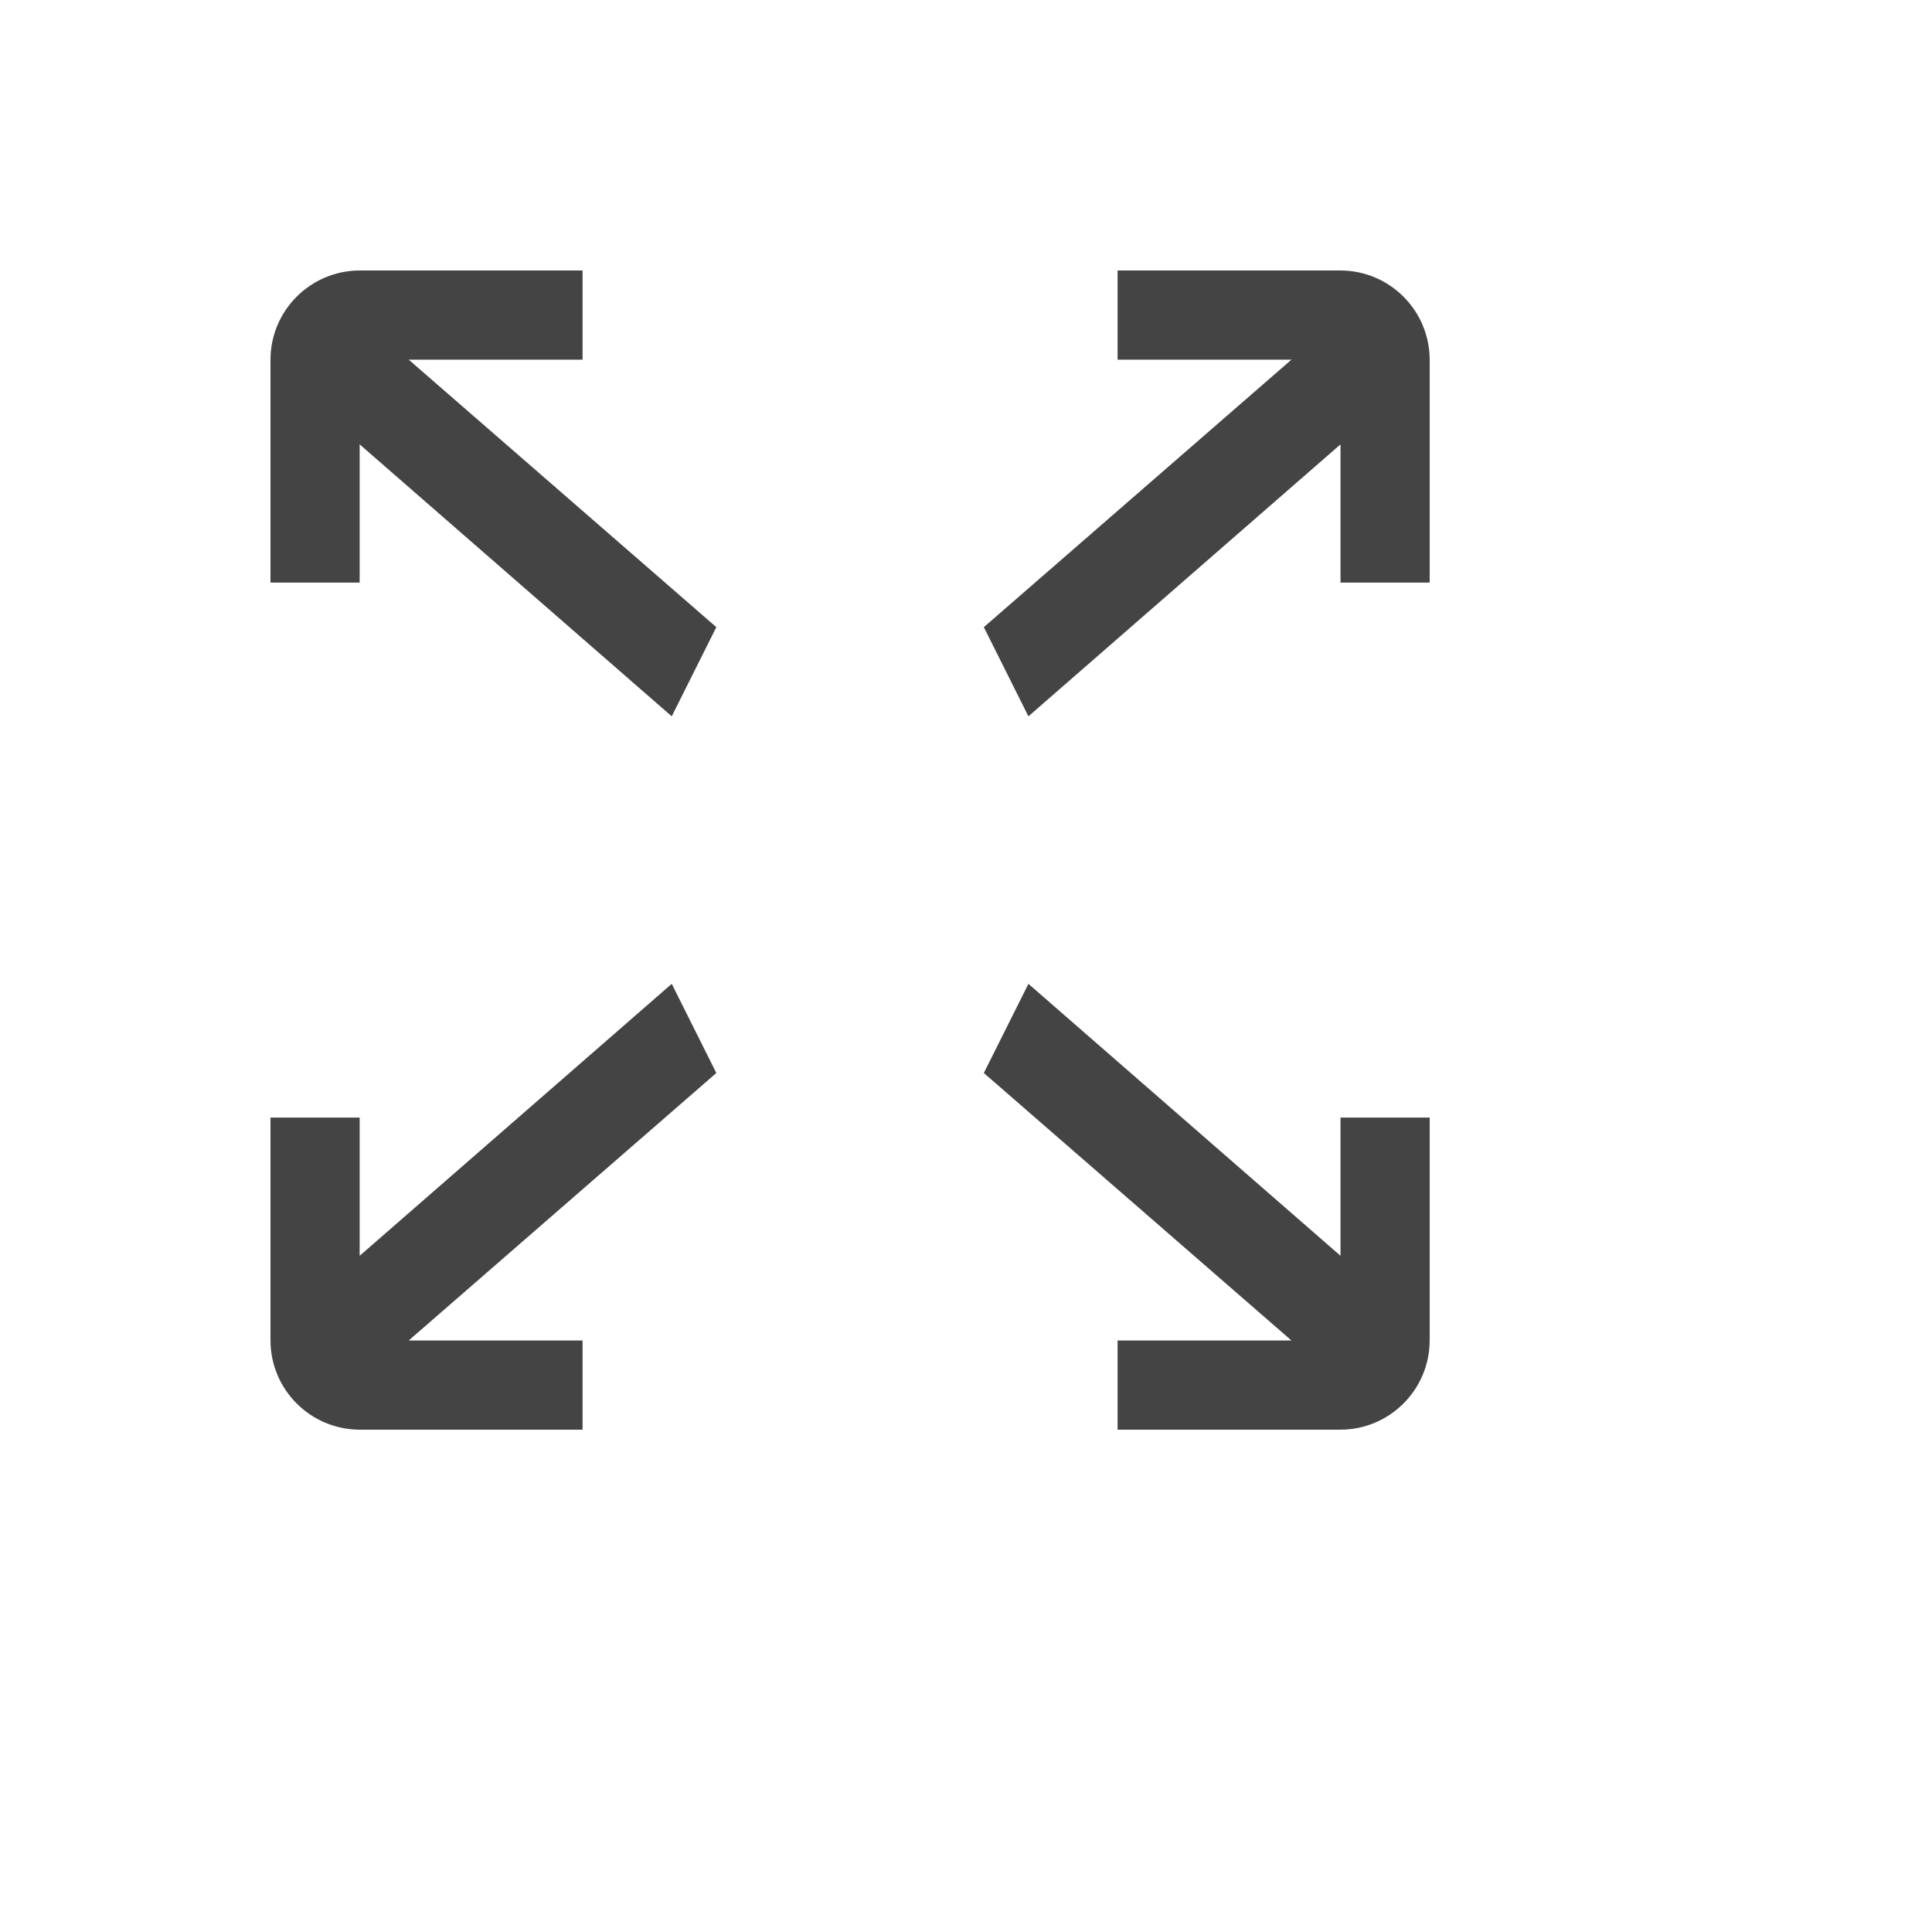
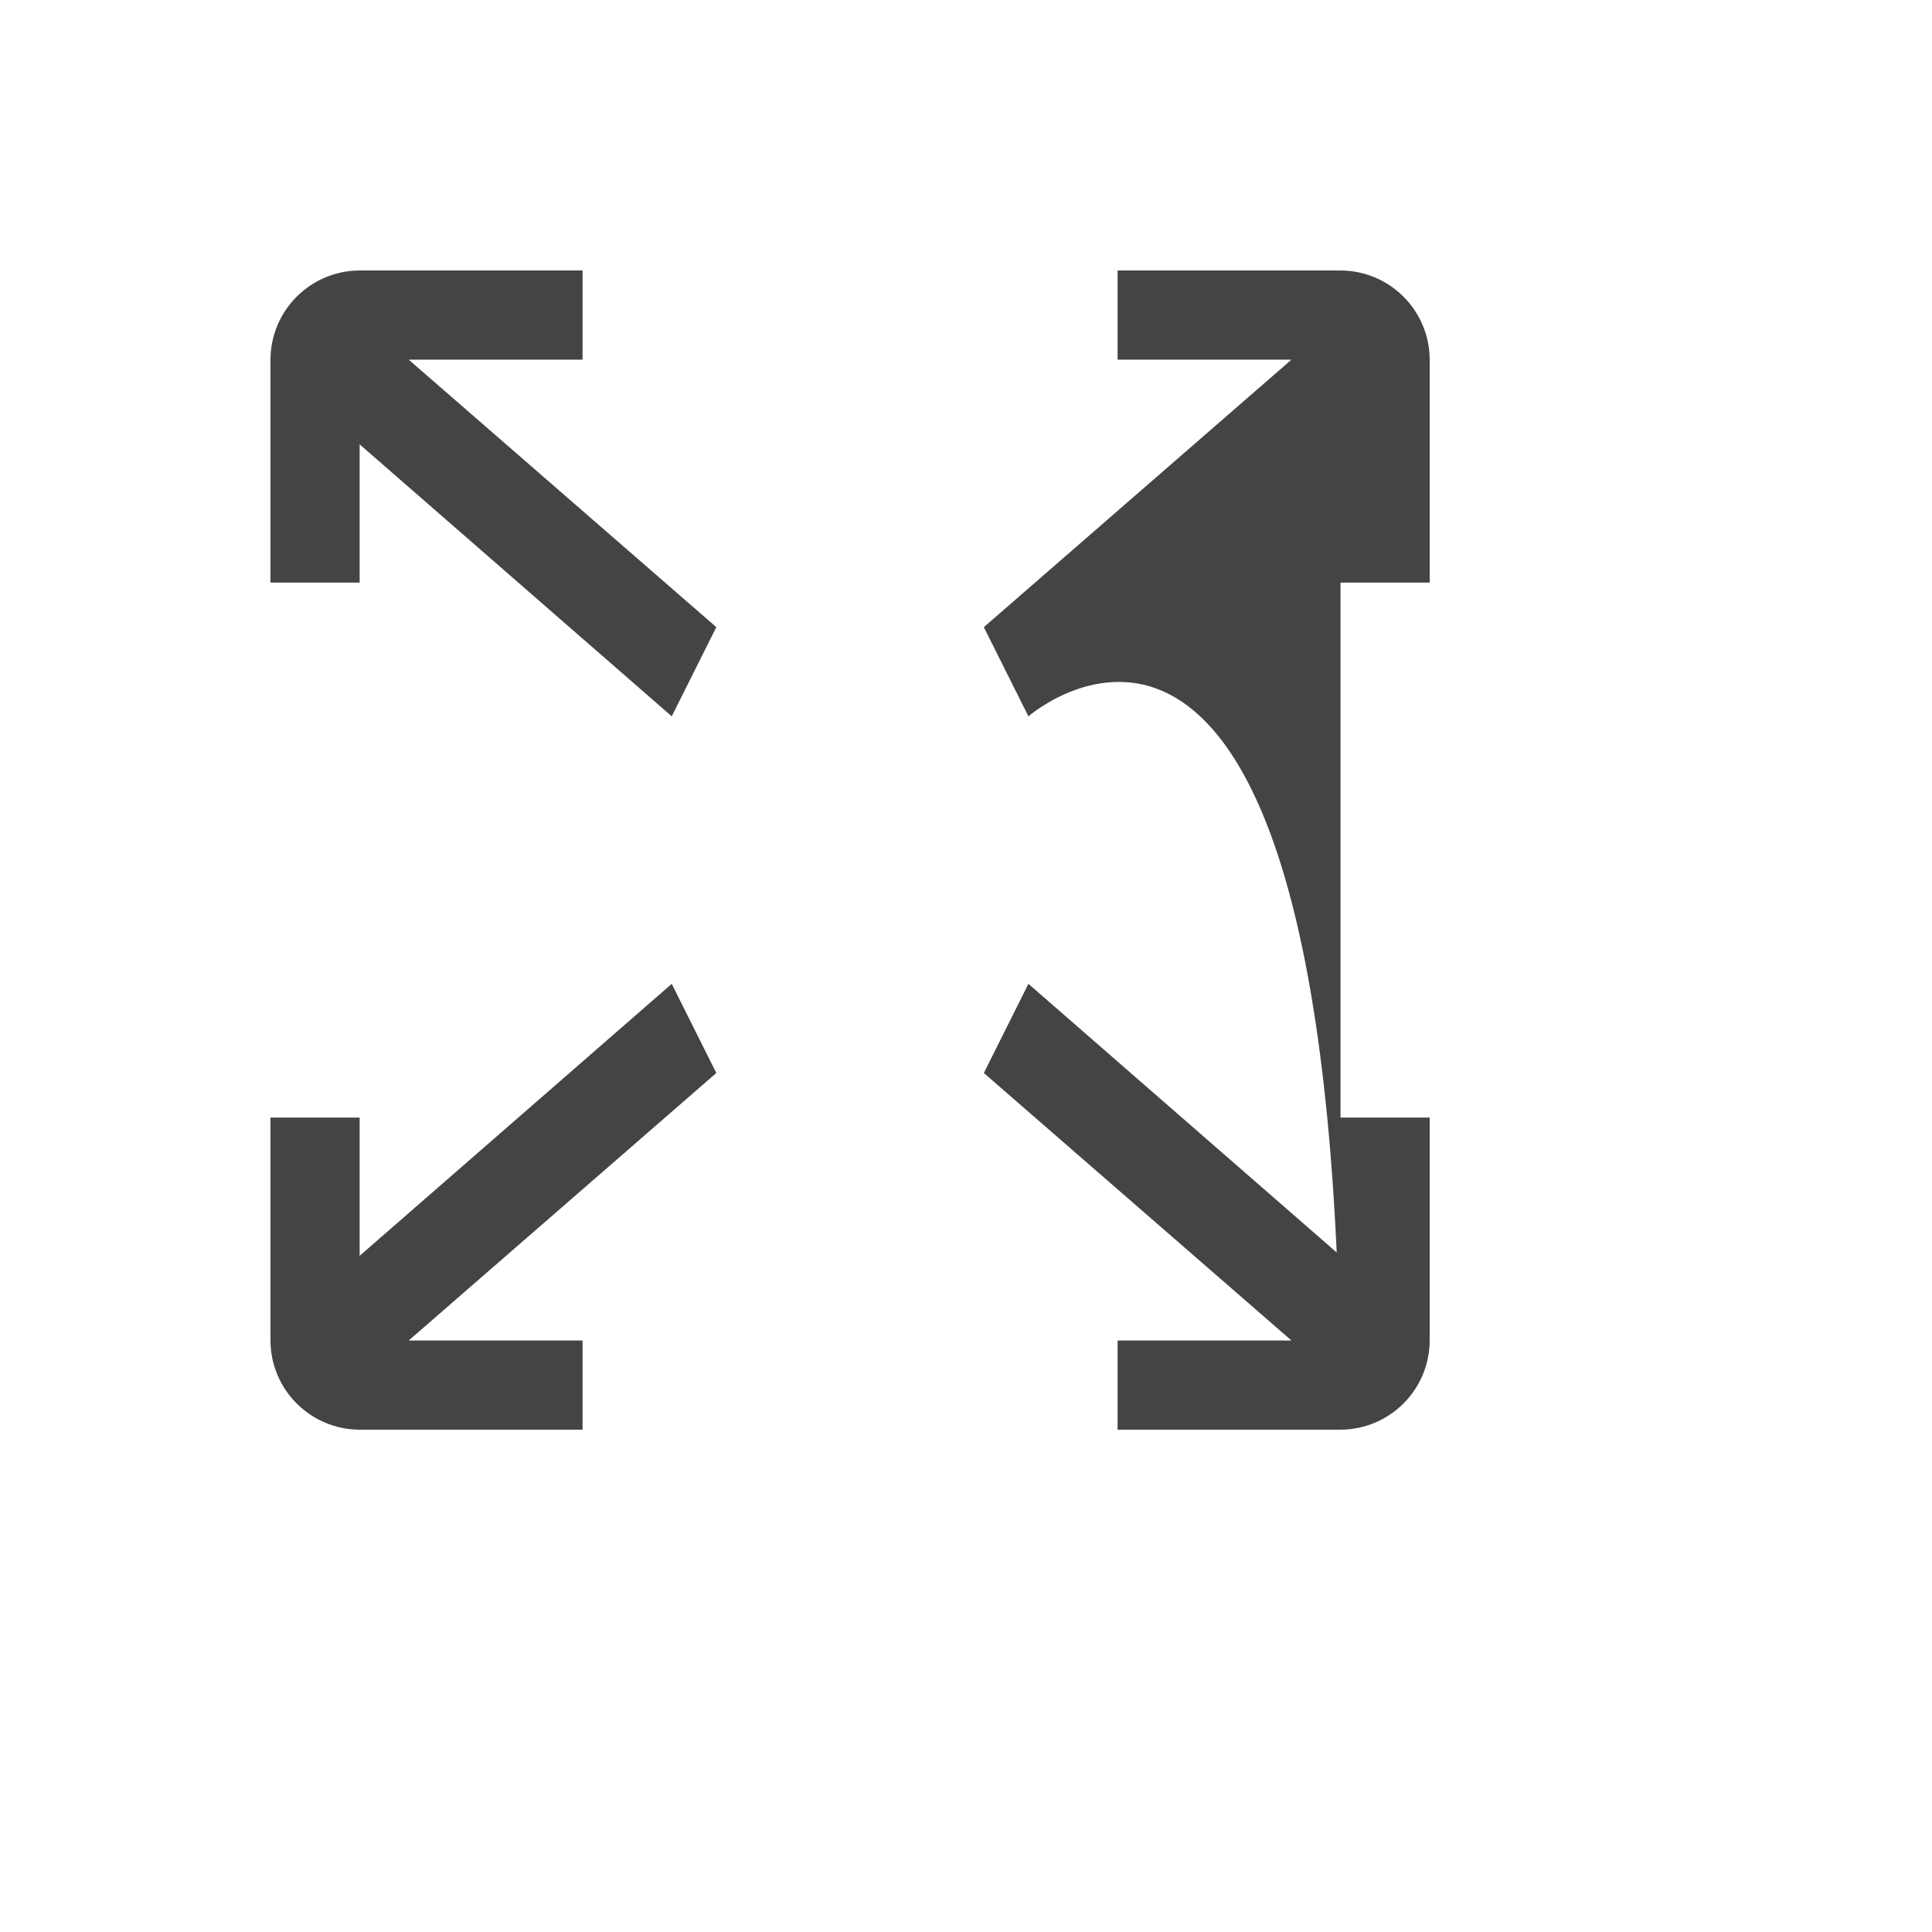
<svg xmlns="http://www.w3.org/2000/svg" version="1.1" width="100%" height="100%" id="svgWorkerArea" viewBox="-25 -25 625 625" style="background: white;">
  <defs id="defsdoc">
    <pattern id="patternBool" x="0" y="0" width="10" height="10" patternUnits="userSpaceOnUse" patternTransform="rotate(35)">
-       <circle cx="5" cy="5" r="4" style="stroke: none;fill: #ff000070;" />
-     </pattern>
+       </pattern>
  </defs>
  <g id="fileImp-95098700" class="cosito">
-     <path id="pathImp-837806037" fill="#444" class="grouped" d="M408.654 437.5C408.654 437.5 336.538 437.5 336.538 437.5 336.538 437.5 336.538 408.654 336.538 408.654 336.538 408.654 392.788 408.654 392.788 408.654 392.788 408.654 293.269 322.115 293.269 322.115 293.269 322.115 307.692 293.269 307.692 293.269 307.692 293.269 408.654 381.25 408.654 381.25 408.654 381.25 408.654 336.538 408.654 336.538 408.654 336.538 437.5 336.538 437.5 336.538 437.5 336.538 437.5 408.654 437.5 408.654 437.452 424.565 424.565 437.452 408.654 437.5 408.654 437.5 408.654 437.5 408.654 437.5M408.654 118.75C408.654 118.75 307.692 206.731 307.692 206.731 307.692 206.731 293.269 177.885 293.269 177.885 293.269 177.885 392.788 91.346 392.788 91.346 392.788 91.346 336.538 91.346 336.538 91.346 336.538 91.346 336.538 62.5 336.538 62.5 336.538 62.5 408.654 62.5 408.654 62.5 424.565 62.548 437.452 75.435 437.5 91.346 437.5 91.346 437.5 163.462 437.5 163.462 437.5 163.462 408.654 163.462 408.654 163.462 408.654 163.462 408.654 118.75 408.654 118.75M163.462 408.654C163.462 408.654 163.462 437.5 163.462 437.5 163.462 437.5 91.346 437.5 91.346 437.5 75.435 437.452 62.548 424.565 62.5 408.654 62.5 408.654 62.5 336.538 62.5 336.538 62.5 336.538 91.346 336.538 91.346 336.538 91.346 336.538 91.346 381.25 91.346 381.25 91.346 381.25 192.308 293.269 192.308 293.269 192.308 293.269 206.731 322.115 206.731 322.115 206.731 322.115 107.212 408.654 107.212 408.654 107.212 408.654 163.462 408.654 163.462 408.654M192.308 206.731C192.308 206.731 91.346 118.75 91.346 118.75 91.346 118.75 91.346 163.462 91.346 163.462 91.346 163.462 62.5 163.462 62.5 163.462 62.5 163.462 62.5 91.346 62.5 91.346 62.548 75.435 75.435 62.548 91.346 62.5 91.346 62.5 163.462 62.5 163.462 62.5 163.462 62.5 163.462 91.346 163.462 91.346 163.462 91.346 107.212 91.346 107.212 91.346 107.212 91.346 206.731 177.885 206.731 177.885 206.731 177.885 192.308 206.731 192.308 206.731" />
+     <path id="pathImp-837806037" fill="#444" class="grouped" d="M408.654 437.5C408.654 437.5 336.538 437.5 336.538 437.5 336.538 437.5 336.538 408.654 336.538 408.654 336.538 408.654 392.788 408.654 392.788 408.654 392.788 408.654 293.269 322.115 293.269 322.115 293.269 322.115 307.692 293.269 307.692 293.269 307.692 293.269 408.654 381.25 408.654 381.25 408.654 381.25 408.654 336.538 408.654 336.538 408.654 336.538 437.5 336.538 437.5 336.538 437.5 336.538 437.5 408.654 437.5 408.654 437.452 424.565 424.565 437.452 408.654 437.5 408.654 437.5 408.654 437.5 408.654 437.5C408.654 118.75 307.692 206.731 307.692 206.731 307.692 206.731 293.269 177.885 293.269 177.885 293.269 177.885 392.788 91.346 392.788 91.346 392.788 91.346 336.538 91.346 336.538 91.346 336.538 91.346 336.538 62.5 336.538 62.5 336.538 62.5 408.654 62.5 408.654 62.5 424.565 62.548 437.452 75.435 437.5 91.346 437.5 91.346 437.5 163.462 437.5 163.462 437.5 163.462 408.654 163.462 408.654 163.462 408.654 163.462 408.654 118.75 408.654 118.75M163.462 408.654C163.462 408.654 163.462 437.5 163.462 437.5 163.462 437.5 91.346 437.5 91.346 437.5 75.435 437.452 62.548 424.565 62.5 408.654 62.5 408.654 62.5 336.538 62.5 336.538 62.5 336.538 91.346 336.538 91.346 336.538 91.346 336.538 91.346 381.25 91.346 381.25 91.346 381.25 192.308 293.269 192.308 293.269 192.308 293.269 206.731 322.115 206.731 322.115 206.731 322.115 107.212 408.654 107.212 408.654 107.212 408.654 163.462 408.654 163.462 408.654M192.308 206.731C192.308 206.731 91.346 118.75 91.346 118.75 91.346 118.75 91.346 163.462 91.346 163.462 91.346 163.462 62.5 163.462 62.5 163.462 62.5 163.462 62.5 91.346 62.5 91.346 62.548 75.435 75.435 62.548 91.346 62.5 91.346 62.5 163.462 62.5 163.462 62.5 163.462 62.5 163.462 91.346 163.462 91.346 163.462 91.346 107.212 91.346 107.212 91.346 107.212 91.346 206.731 177.885 206.731 177.885 206.731 177.885 192.308 206.731 192.308 206.731" />
  </g>
</svg>